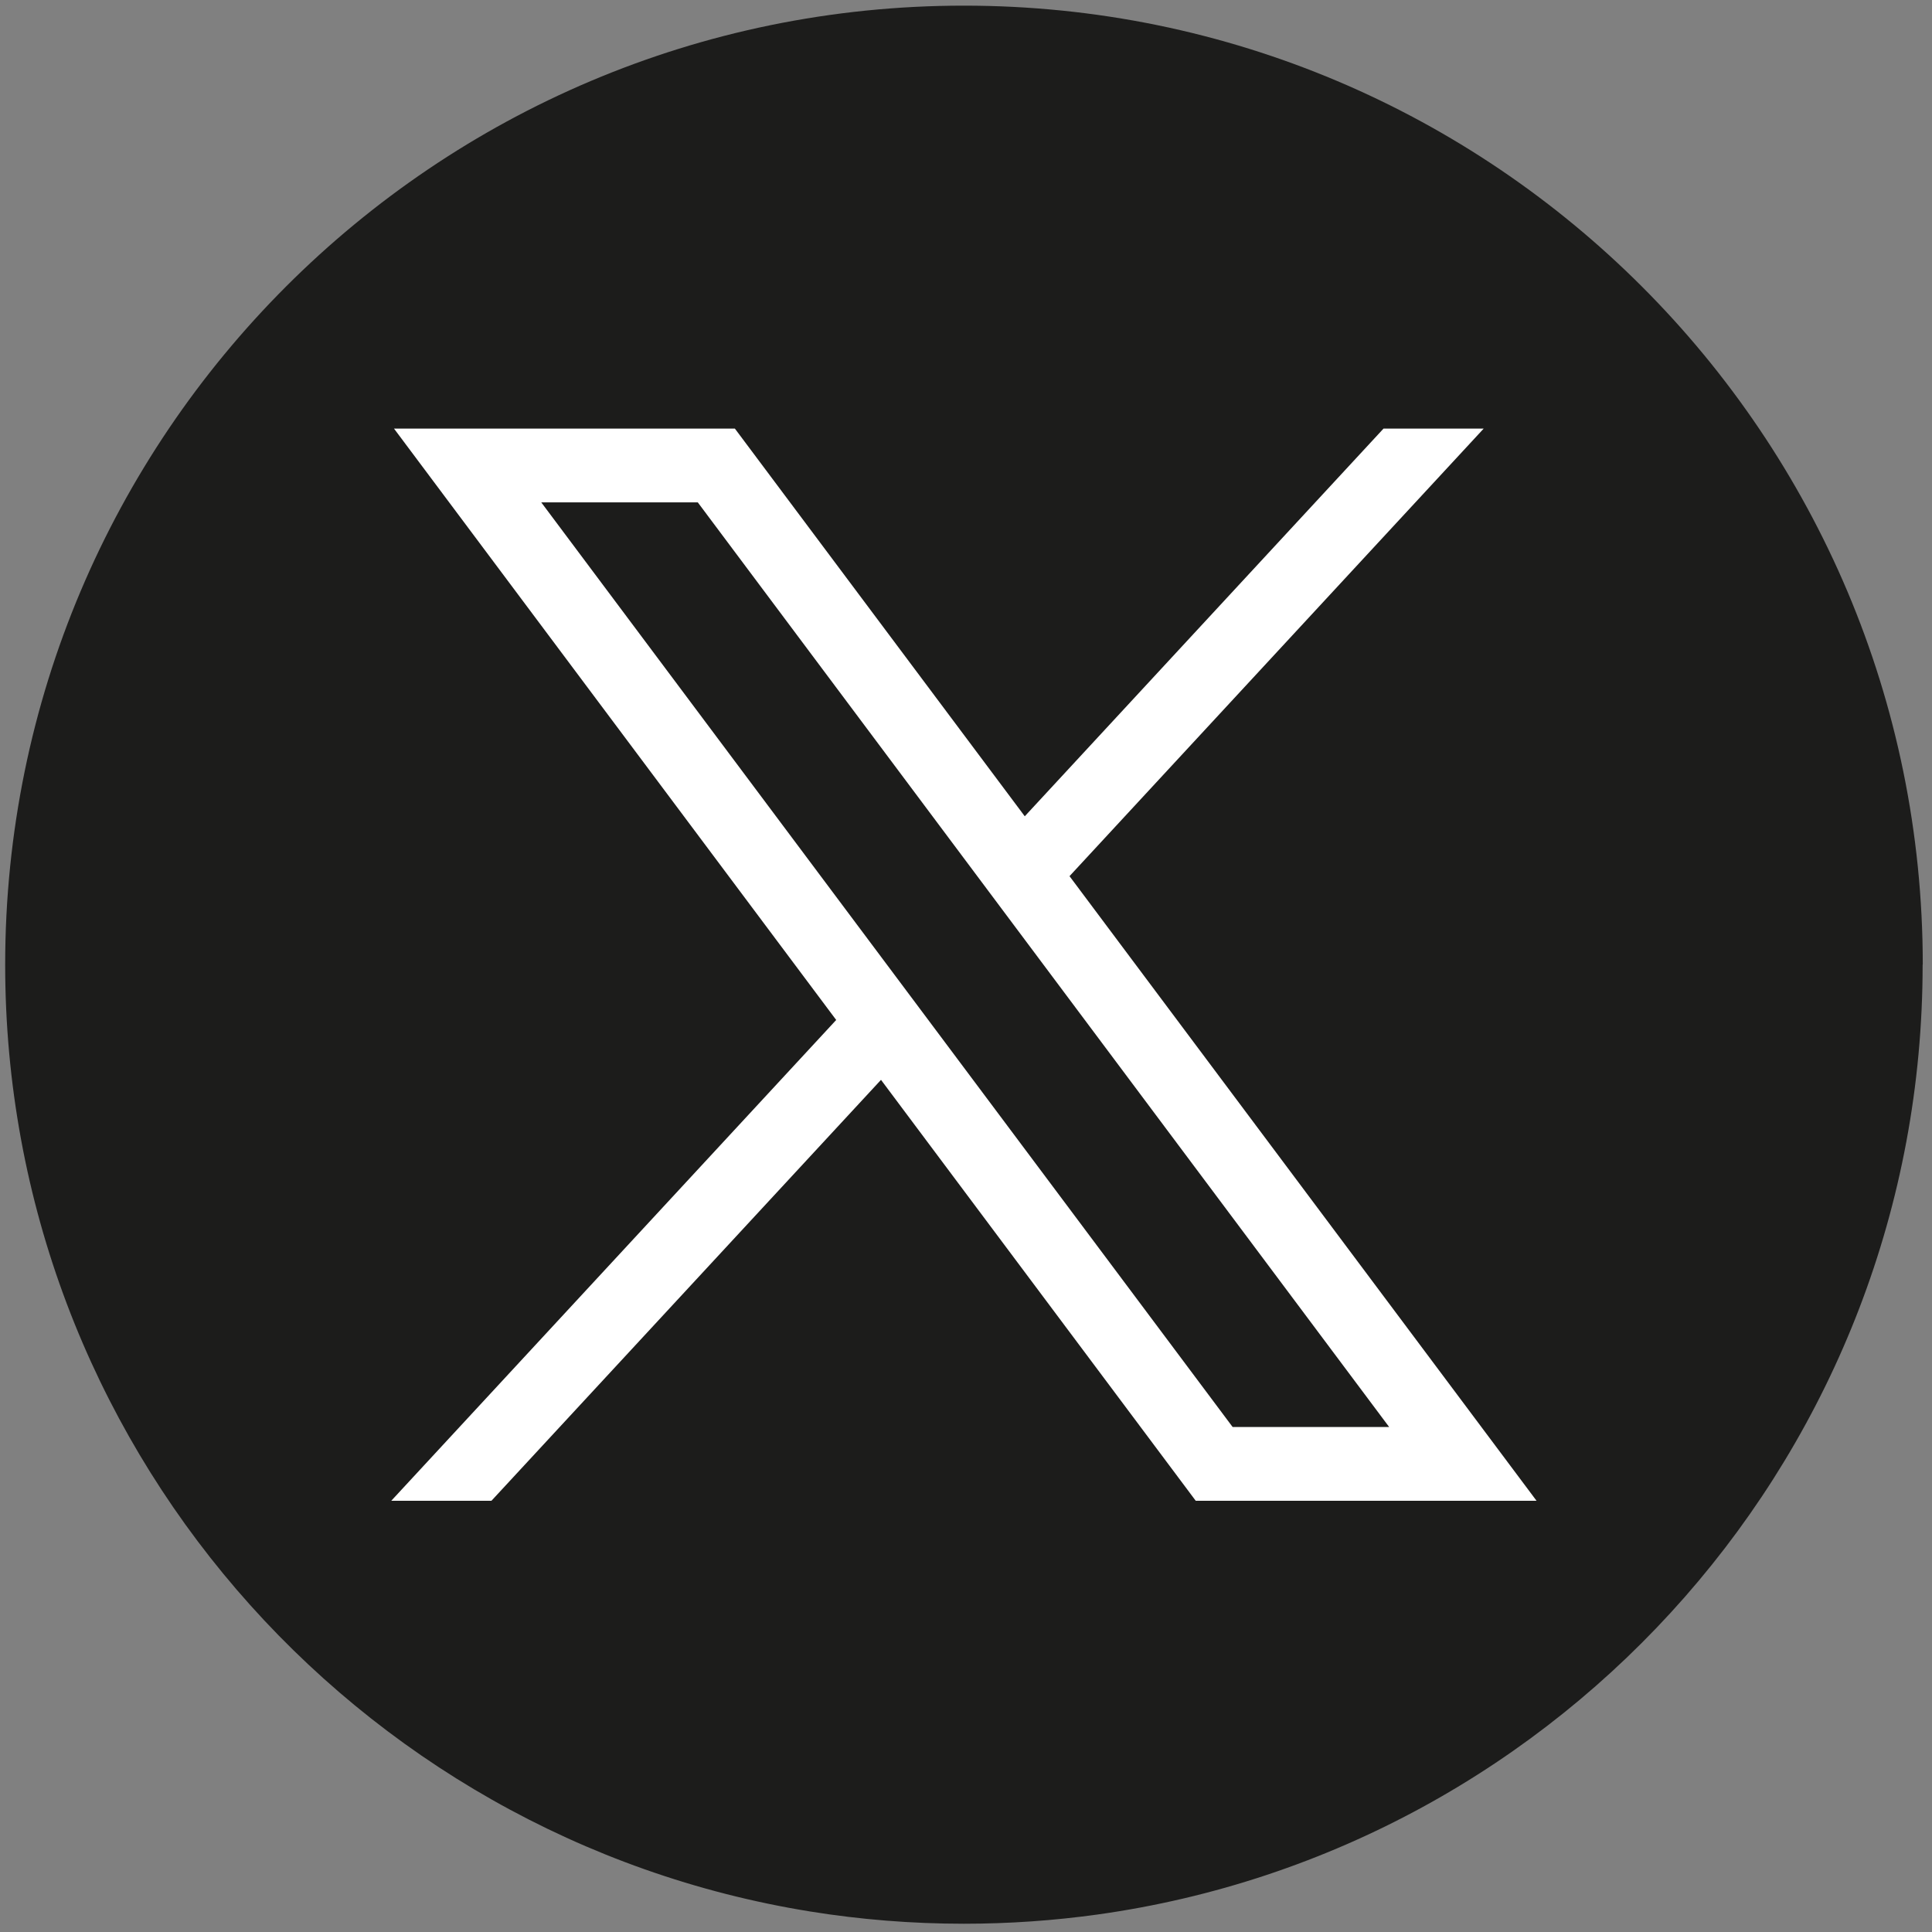
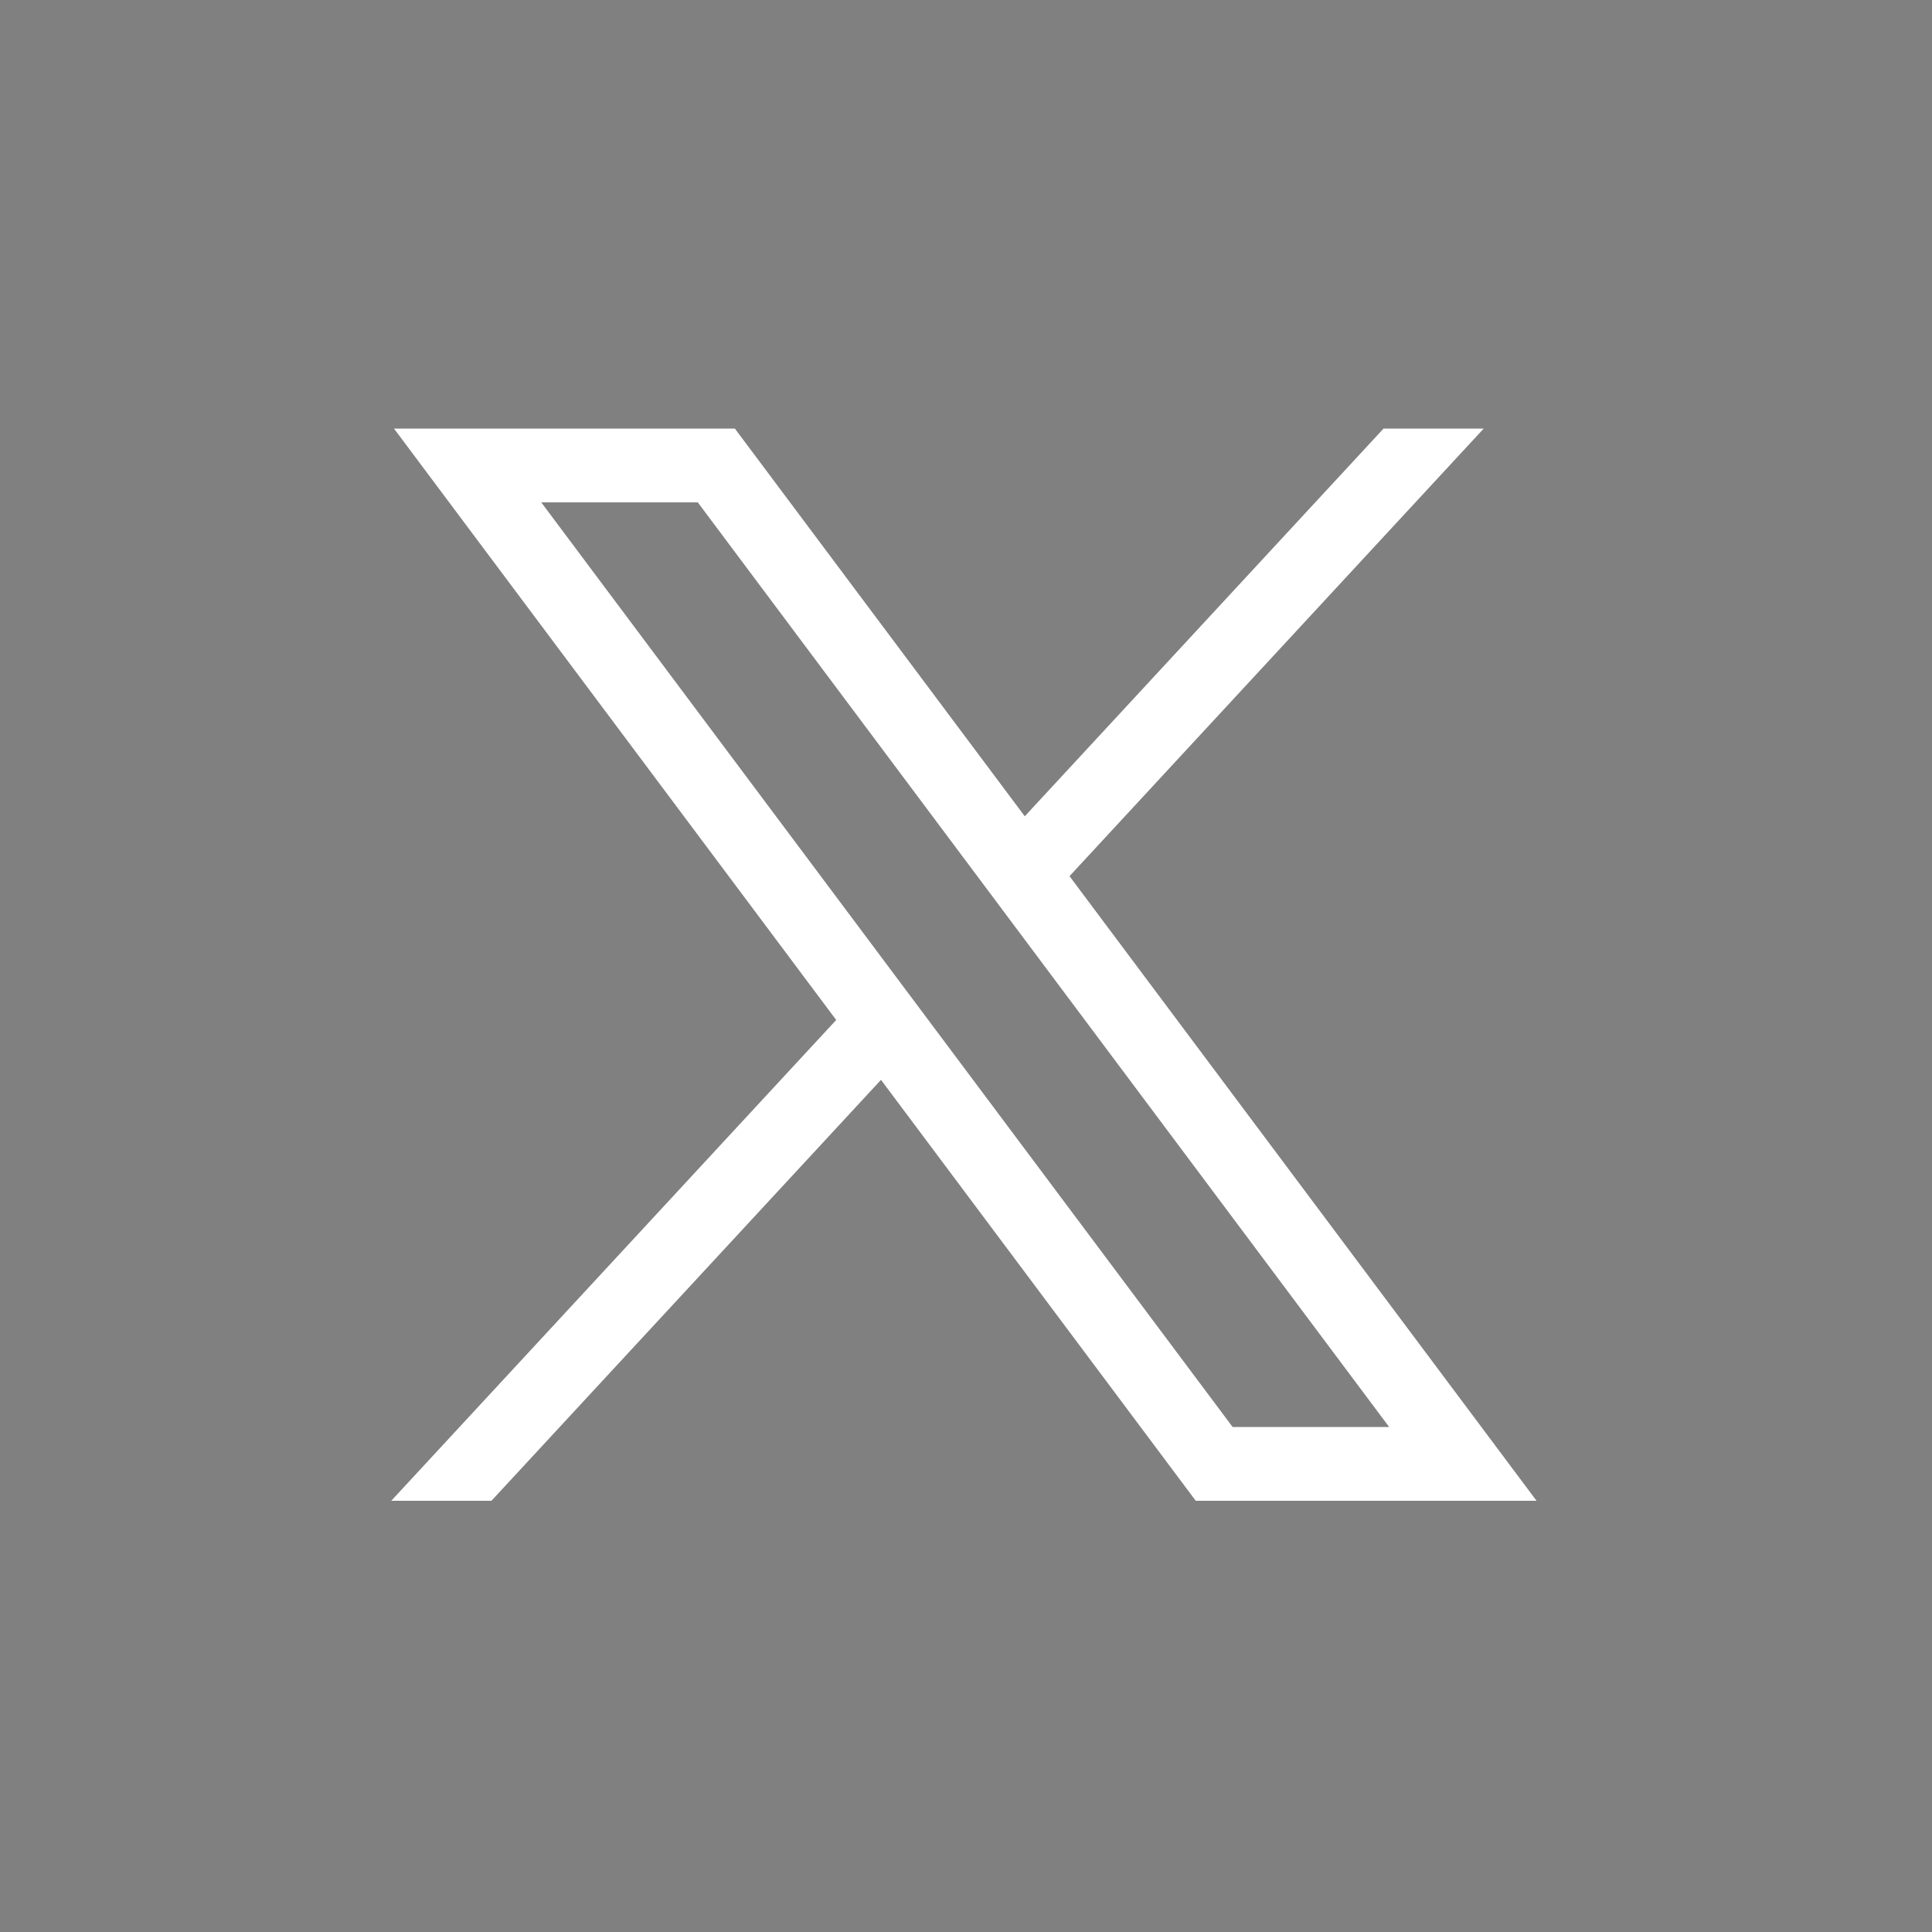
<svg xmlns="http://www.w3.org/2000/svg" width="199" height="199" viewBox="0 0 199 199" fill="none">
  <rect x="0" y="0" width="199" height="199" fill="#808080" stroke="none" />
-   <path d="M198.035 99.369C198.035 149.261 161.063 190.508 113.034 197.201C108.543 197.824 103.948 198.149 99.284 198.149C93.9 198.149 88.614 197.72 83.466 196.89C36.446 189.317 0.533 148.534 0.533 99.369C0.533 44.812 44.75 0.581 99.291 0.581C153.832 0.581 198.049 44.812 198.049 99.369H198.035Z" fill="#1C1C1B" />
-   <path d="M40.584 44.147L86.13 105.059L40.3 154.584H50.618L90.745 111.226L123.164 154.584H158.268L110.162 90.246L152.822 44.147H142.505L105.553 84.079L75.695 44.147H40.591H40.584ZM55.752 51.747H71.875L143.086 146.984H126.963L55.752 51.747Z" fill="white" />
+   <path d="M40.584 44.147L86.13 105.059L40.3 154.584H50.618L90.745 111.226L123.164 154.584H158.268L110.162 90.246L152.822 44.147H142.505L105.553 84.079L75.695 44.147H40.591H40.584M55.752 51.747H71.875L143.086 146.984H126.963L55.752 51.747Z" fill="white" />
</svg>